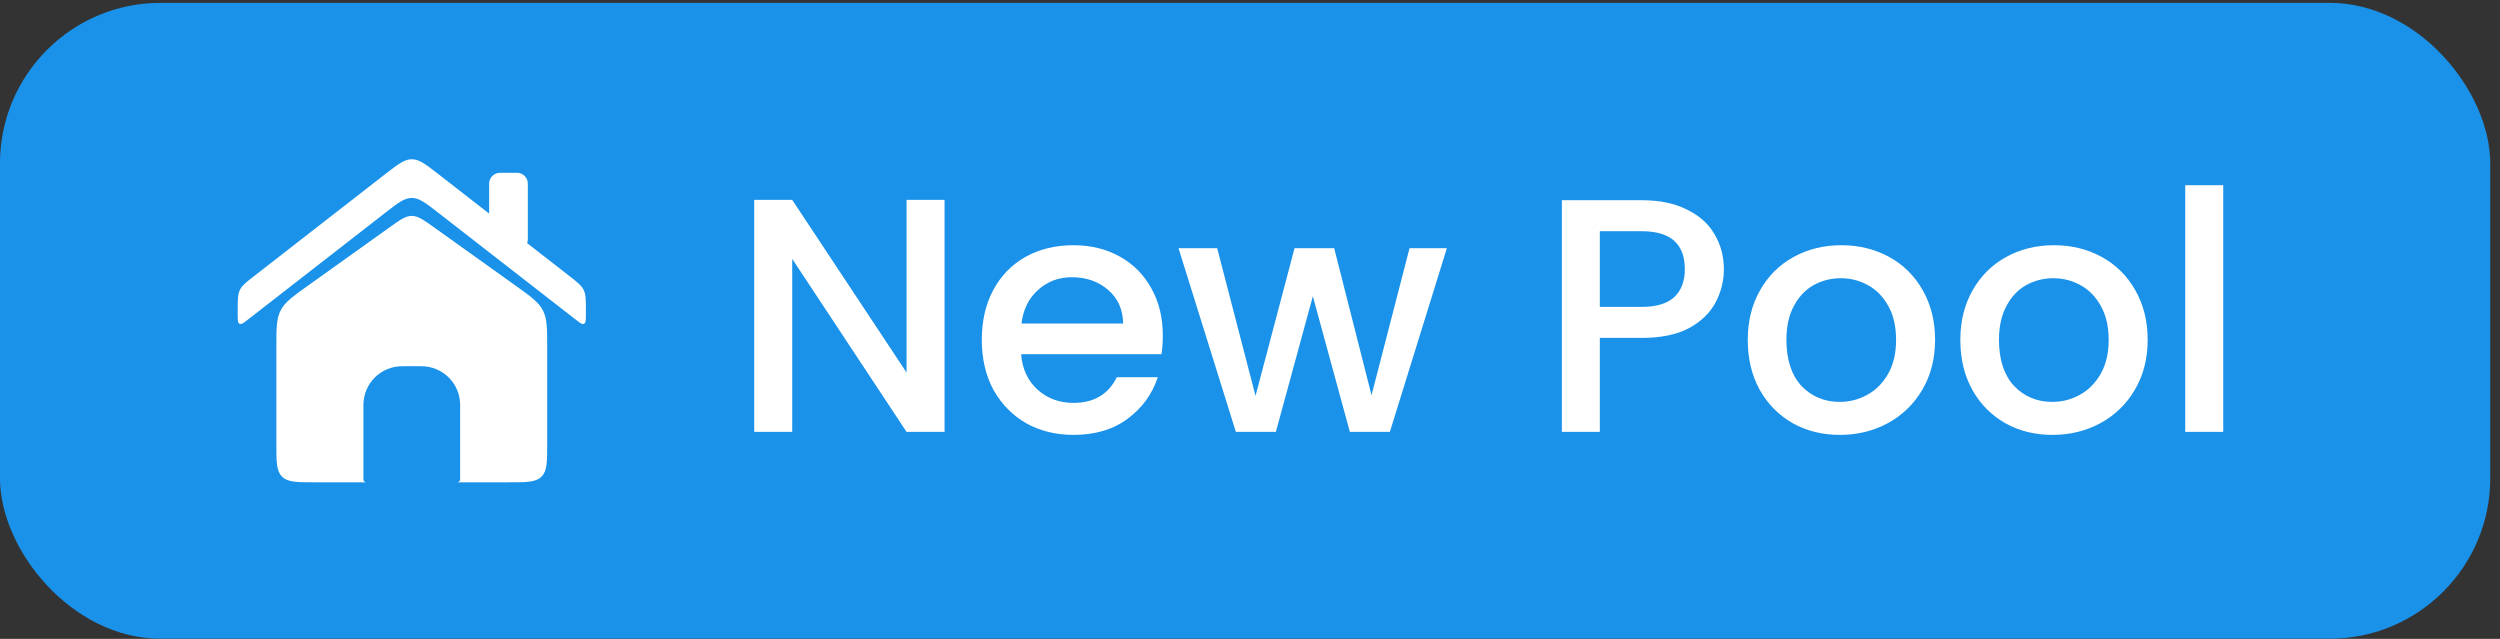
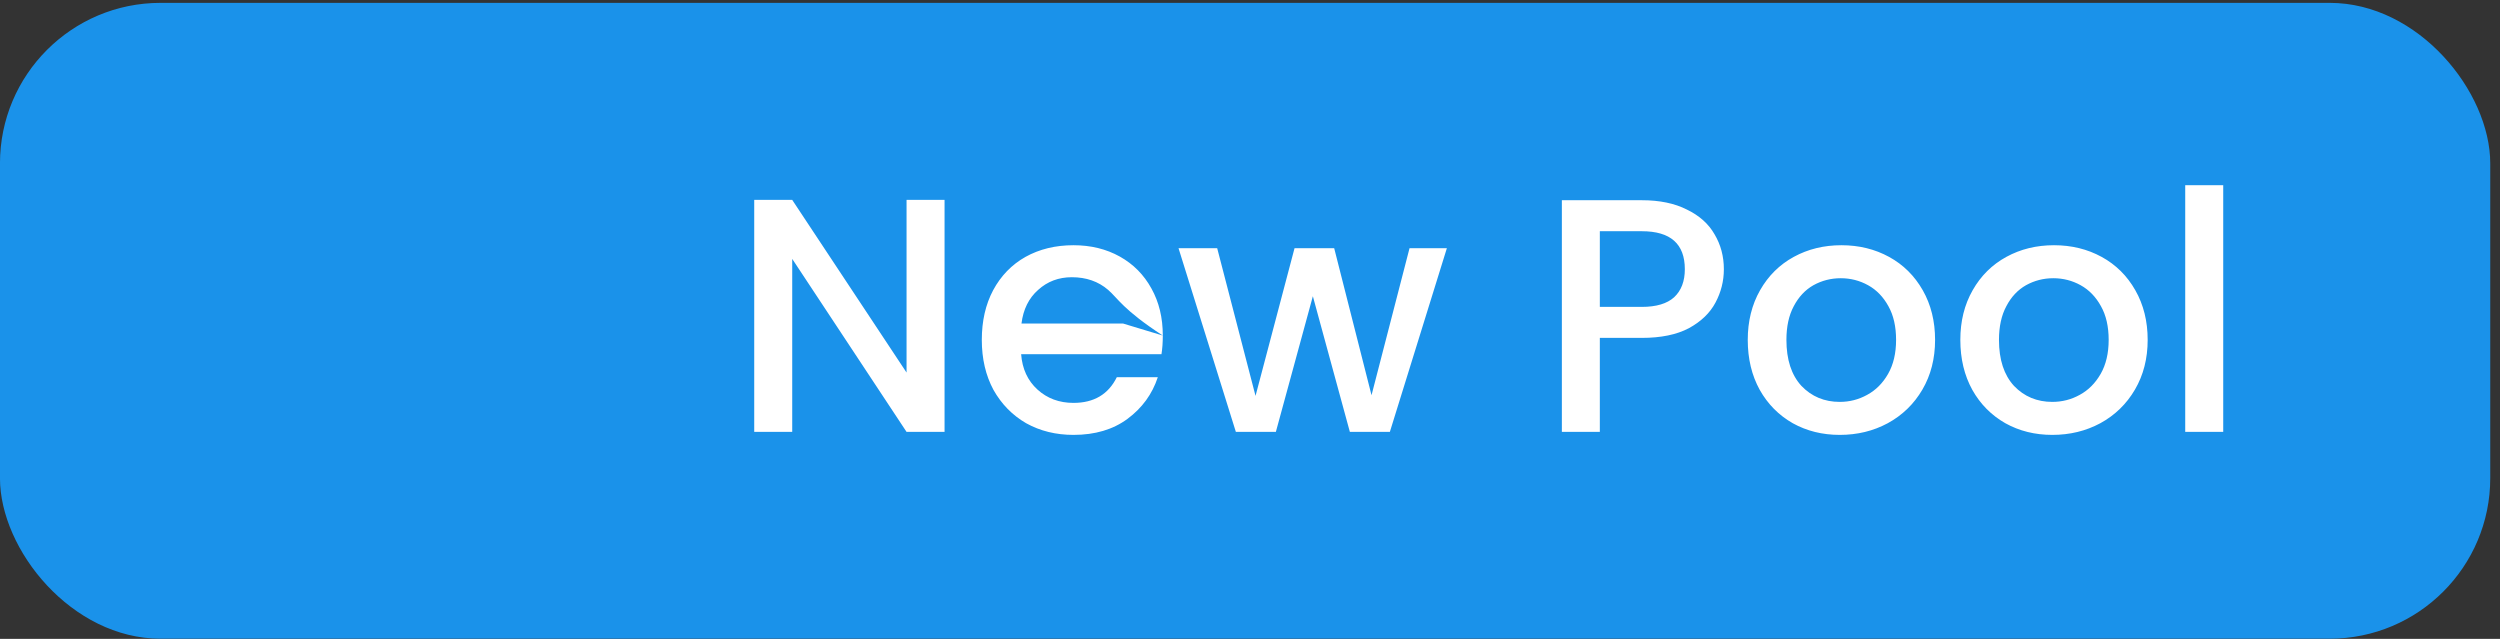
<svg xmlns="http://www.w3.org/2000/svg" width="90" height="23" viewBox="0 0 90 23" fill="none">
  <rect x="0" y="0" width="90" height="23" fill="#333333" stroke="none" />
  <rect x="89.649" y="22.993" width="89.65" height="22.89" rx="5.78" transform="rotate(-180 89.649 22.993)" fill="#1A92EA" />
-   <path d="M34.004 15.548H32.636L28.52 9.32V15.548H27.152V7.196H28.52L32.636 13.412V7.196H34.004V15.548ZM41.861 12.08C41.861 12.328 41.845 12.552 41.813 12.752H36.761C36.801 13.28 36.997 13.704 37.349 14.024C37.701 14.344 38.133 14.504 38.645 14.504C39.381 14.504 39.901 14.196 40.205 13.58H41.681C41.481 14.188 41.117 14.688 40.589 15.08C40.069 15.464 39.421 15.656 38.645 15.656C38.013 15.656 37.445 15.516 36.941 15.236C36.445 14.948 36.053 14.548 35.765 14.036C35.485 13.516 35.345 12.916 35.345 12.236C35.345 11.556 35.481 10.96 35.753 10.448C36.033 9.928 36.421 9.528 36.917 9.248C37.421 8.968 37.997 8.828 38.645 8.828C39.269 8.828 39.825 8.964 40.313 9.236C40.801 9.508 41.181 9.892 41.453 10.388C41.725 10.876 41.861 11.44 41.861 12.08ZM40.433 11.648C40.425 11.144 40.245 10.74 39.893 10.436C39.541 10.132 39.105 9.98 38.585 9.98C38.113 9.98 37.709 10.132 37.373 10.436C37.037 10.732 36.837 11.136 36.773 11.648H40.433ZM52.087 8.936L50.035 15.548H48.595L47.263 10.664L45.931 15.548H44.491L42.427 8.936H43.819L45.199 14.252L46.603 8.936H48.031L49.375 14.228L50.743 8.936H52.087ZM62.059 9.692C62.059 10.116 61.959 10.516 61.758 10.892C61.559 11.268 61.239 11.576 60.798 11.816C60.358 12.048 59.794 12.164 59.106 12.164H57.594V15.548H56.227V7.208H59.106C59.746 7.208 60.286 7.32 60.727 7.544C61.175 7.76 61.507 8.056 61.722 8.432C61.947 8.808 62.059 9.228 62.059 9.692ZM59.106 11.048C59.627 11.048 60.014 10.932 60.27 10.7C60.526 10.46 60.654 10.124 60.654 9.692C60.654 8.78 60.139 8.324 59.106 8.324H57.594V11.048H59.106ZM66.231 15.656C65.607 15.656 65.043 15.516 64.539 15.236C64.035 14.948 63.639 14.548 63.351 14.036C63.063 13.516 62.919 12.916 62.919 12.236C62.919 11.564 63.067 10.968 63.363 10.448C63.659 9.928 64.063 9.528 64.575 9.248C65.087 8.968 65.659 8.828 66.291 8.828C66.923 8.828 67.495 8.968 68.007 9.248C68.519 9.528 68.923 9.928 69.219 10.448C69.515 10.968 69.663 11.564 69.663 12.236C69.663 12.908 69.511 13.504 69.207 14.024C68.903 14.544 68.487 14.948 67.959 15.236C67.439 15.516 66.863 15.656 66.231 15.656ZM66.231 14.468C66.583 14.468 66.911 14.384 67.215 14.216C67.527 14.048 67.779 13.796 67.971 13.46C68.163 13.124 68.259 12.716 68.259 12.236C68.259 11.756 68.167 11.352 67.983 11.024C67.799 10.688 67.555 10.436 67.251 10.268C66.947 10.1 66.619 10.016 66.267 10.016C65.915 10.016 65.587 10.1 65.283 10.268C64.987 10.436 64.751 10.688 64.575 11.024C64.399 11.352 64.311 11.756 64.311 12.236C64.311 12.948 64.491 13.5 64.851 13.892C65.219 14.276 65.679 14.468 66.231 14.468ZM73.883 15.656C73.26 15.656 72.695 15.516 72.192 15.236C71.688 14.948 71.291 14.548 71.004 14.036C70.716 13.516 70.572 12.916 70.572 12.236C70.572 11.564 70.719 10.968 71.016 10.448C71.311 9.928 71.716 9.528 72.228 9.248C72.74 8.968 73.311 8.828 73.944 8.828C74.576 8.828 75.147 8.968 75.659 9.248C76.171 9.528 76.576 9.928 76.871 10.448C77.168 10.968 77.316 11.564 77.316 12.236C77.316 12.908 77.163 13.504 76.859 14.024C76.555 14.544 76.139 14.948 75.612 15.236C75.091 15.516 74.516 15.656 73.883 15.656ZM73.883 14.468C74.236 14.468 74.564 14.384 74.868 14.216C75.18 14.048 75.431 13.796 75.624 13.46C75.816 13.124 75.912 12.716 75.912 12.236C75.912 11.756 75.82 11.352 75.635 11.024C75.451 10.688 75.207 10.436 74.903 10.268C74.6 10.1 74.272 10.016 73.919 10.016C73.567 10.016 73.24 10.1 72.936 10.268C72.639 10.436 72.403 10.688 72.228 11.024C72.052 11.352 71.963 11.756 71.963 12.236C71.963 12.948 72.144 13.5 72.504 13.892C72.871 14.276 73.332 14.468 73.883 14.468ZM80.036 6.668V15.548H78.668V6.668H80.036Z" fill="white" />
-   <path fill-rule="evenodd" clip-rule="evenodd" d="M8.557 11.311C8.557 11.52 8.557 11.624 8.623 11.657C8.689 11.689 8.771 11.625 8.936 11.496L13.863 7.665C14.325 7.305 14.556 7.126 14.825 7.126C15.093 7.126 15.324 7.305 15.786 7.665L20.713 11.496C20.878 11.625 20.96 11.689 21.026 11.657C21.092 11.624 21.092 11.52 21.092 11.311V11.165C21.092 10.789 21.092 10.601 21.012 10.438C20.933 10.275 20.784 10.159 20.487 9.928L20.487 9.928L18.977 8.753C18.993 8.71 19.002 8.663 19.002 8.614V6.612C19.002 6.396 18.827 6.22 18.61 6.22H18.001C17.785 6.22 17.609 6.396 17.609 6.612V7.69L15.786 6.272C15.324 5.913 15.093 5.733 14.825 5.733C14.556 5.733 14.325 5.913 13.863 6.272L9.162 9.928C8.865 10.159 8.716 10.275 8.637 10.438C8.557 10.601 8.557 10.789 8.557 11.165V11.311ZM10.104 11.174C9.949 11.474 9.949 11.826 9.949 12.528V15.97C9.949 16.626 9.949 16.955 10.153 17.159C10.357 17.363 10.686 17.363 11.342 17.363H13.188C13.13 17.363 13.083 17.316 13.083 17.258V14.577C13.083 13.808 13.707 13.184 14.476 13.184H15.172C15.941 13.184 16.565 13.808 16.565 14.577V17.258C16.565 17.316 16.518 17.363 16.461 17.363H18.306C18.963 17.363 19.291 17.363 19.495 17.159C19.699 16.955 19.699 16.626 19.699 15.97V12.528C19.699 11.826 19.699 11.474 19.544 11.174C19.39 10.874 19.104 10.67 18.532 10.262L15.634 8.191C15.243 7.912 15.047 7.772 14.824 7.772C14.601 7.772 14.405 7.912 14.015 8.191L11.116 10.262C10.544 10.67 10.258 10.874 10.104 11.174Z" fill="white" />
+   <path d="M34.004 15.548H32.636L28.52 9.32V15.548H27.152V7.196H28.52L32.636 13.412V7.196H34.004V15.548ZM41.861 12.08C41.861 12.328 41.845 12.552 41.813 12.752H36.761C36.801 13.28 36.997 13.704 37.349 14.024C37.701 14.344 38.133 14.504 38.645 14.504C39.381 14.504 39.901 14.196 40.205 13.58H41.681C41.481 14.188 41.117 14.688 40.589 15.08C40.069 15.464 39.421 15.656 38.645 15.656C38.013 15.656 37.445 15.516 36.941 15.236C36.445 14.948 36.053 14.548 35.765 14.036C35.485 13.516 35.345 12.916 35.345 12.236C35.345 11.556 35.481 10.96 35.753 10.448C36.033 9.928 36.421 9.528 36.917 9.248C37.421 8.968 37.997 8.828 38.645 8.828C39.269 8.828 39.825 8.964 40.313 9.236C40.801 9.508 41.181 9.892 41.453 10.388C41.725 10.876 41.861 11.44 41.861 12.08ZC40.425 11.144 40.245 10.74 39.893 10.436C39.541 10.132 39.105 9.98 38.585 9.98C38.113 9.98 37.709 10.132 37.373 10.436C37.037 10.732 36.837 11.136 36.773 11.648H40.433ZM52.087 8.936L50.035 15.548H48.595L47.263 10.664L45.931 15.548H44.491L42.427 8.936H43.819L45.199 14.252L46.603 8.936H48.031L49.375 14.228L50.743 8.936H52.087ZM62.059 9.692C62.059 10.116 61.959 10.516 61.758 10.892C61.559 11.268 61.239 11.576 60.798 11.816C60.358 12.048 59.794 12.164 59.106 12.164H57.594V15.548H56.227V7.208H59.106C59.746 7.208 60.286 7.32 60.727 7.544C61.175 7.76 61.507 8.056 61.722 8.432C61.947 8.808 62.059 9.228 62.059 9.692ZM59.106 11.048C59.627 11.048 60.014 10.932 60.27 10.7C60.526 10.46 60.654 10.124 60.654 9.692C60.654 8.78 60.139 8.324 59.106 8.324H57.594V11.048H59.106ZM66.231 15.656C65.607 15.656 65.043 15.516 64.539 15.236C64.035 14.948 63.639 14.548 63.351 14.036C63.063 13.516 62.919 12.916 62.919 12.236C62.919 11.564 63.067 10.968 63.363 10.448C63.659 9.928 64.063 9.528 64.575 9.248C65.087 8.968 65.659 8.828 66.291 8.828C66.923 8.828 67.495 8.968 68.007 9.248C68.519 9.528 68.923 9.928 69.219 10.448C69.515 10.968 69.663 11.564 69.663 12.236C69.663 12.908 69.511 13.504 69.207 14.024C68.903 14.544 68.487 14.948 67.959 15.236C67.439 15.516 66.863 15.656 66.231 15.656ZM66.231 14.468C66.583 14.468 66.911 14.384 67.215 14.216C67.527 14.048 67.779 13.796 67.971 13.46C68.163 13.124 68.259 12.716 68.259 12.236C68.259 11.756 68.167 11.352 67.983 11.024C67.799 10.688 67.555 10.436 67.251 10.268C66.947 10.1 66.619 10.016 66.267 10.016C65.915 10.016 65.587 10.1 65.283 10.268C64.987 10.436 64.751 10.688 64.575 11.024C64.399 11.352 64.311 11.756 64.311 12.236C64.311 12.948 64.491 13.5 64.851 13.892C65.219 14.276 65.679 14.468 66.231 14.468ZM73.883 15.656C73.26 15.656 72.695 15.516 72.192 15.236C71.688 14.948 71.291 14.548 71.004 14.036C70.716 13.516 70.572 12.916 70.572 12.236C70.572 11.564 70.719 10.968 71.016 10.448C71.311 9.928 71.716 9.528 72.228 9.248C72.74 8.968 73.311 8.828 73.944 8.828C74.576 8.828 75.147 8.968 75.659 9.248C76.171 9.528 76.576 9.928 76.871 10.448C77.168 10.968 77.316 11.564 77.316 12.236C77.316 12.908 77.163 13.504 76.859 14.024C76.555 14.544 76.139 14.948 75.612 15.236C75.091 15.516 74.516 15.656 73.883 15.656ZM73.883 14.468C74.236 14.468 74.564 14.384 74.868 14.216C75.18 14.048 75.431 13.796 75.624 13.46C75.816 13.124 75.912 12.716 75.912 12.236C75.912 11.756 75.82 11.352 75.635 11.024C75.451 10.688 75.207 10.436 74.903 10.268C74.6 10.1 74.272 10.016 73.919 10.016C73.567 10.016 73.24 10.1 72.936 10.268C72.639 10.436 72.403 10.688 72.228 11.024C72.052 11.352 71.963 11.756 71.963 12.236C71.963 12.948 72.144 13.5 72.504 13.892C72.871 14.276 73.332 14.468 73.883 14.468ZM80.036 6.668V15.548H78.668V6.668H80.036Z" fill="white" />
</svg>